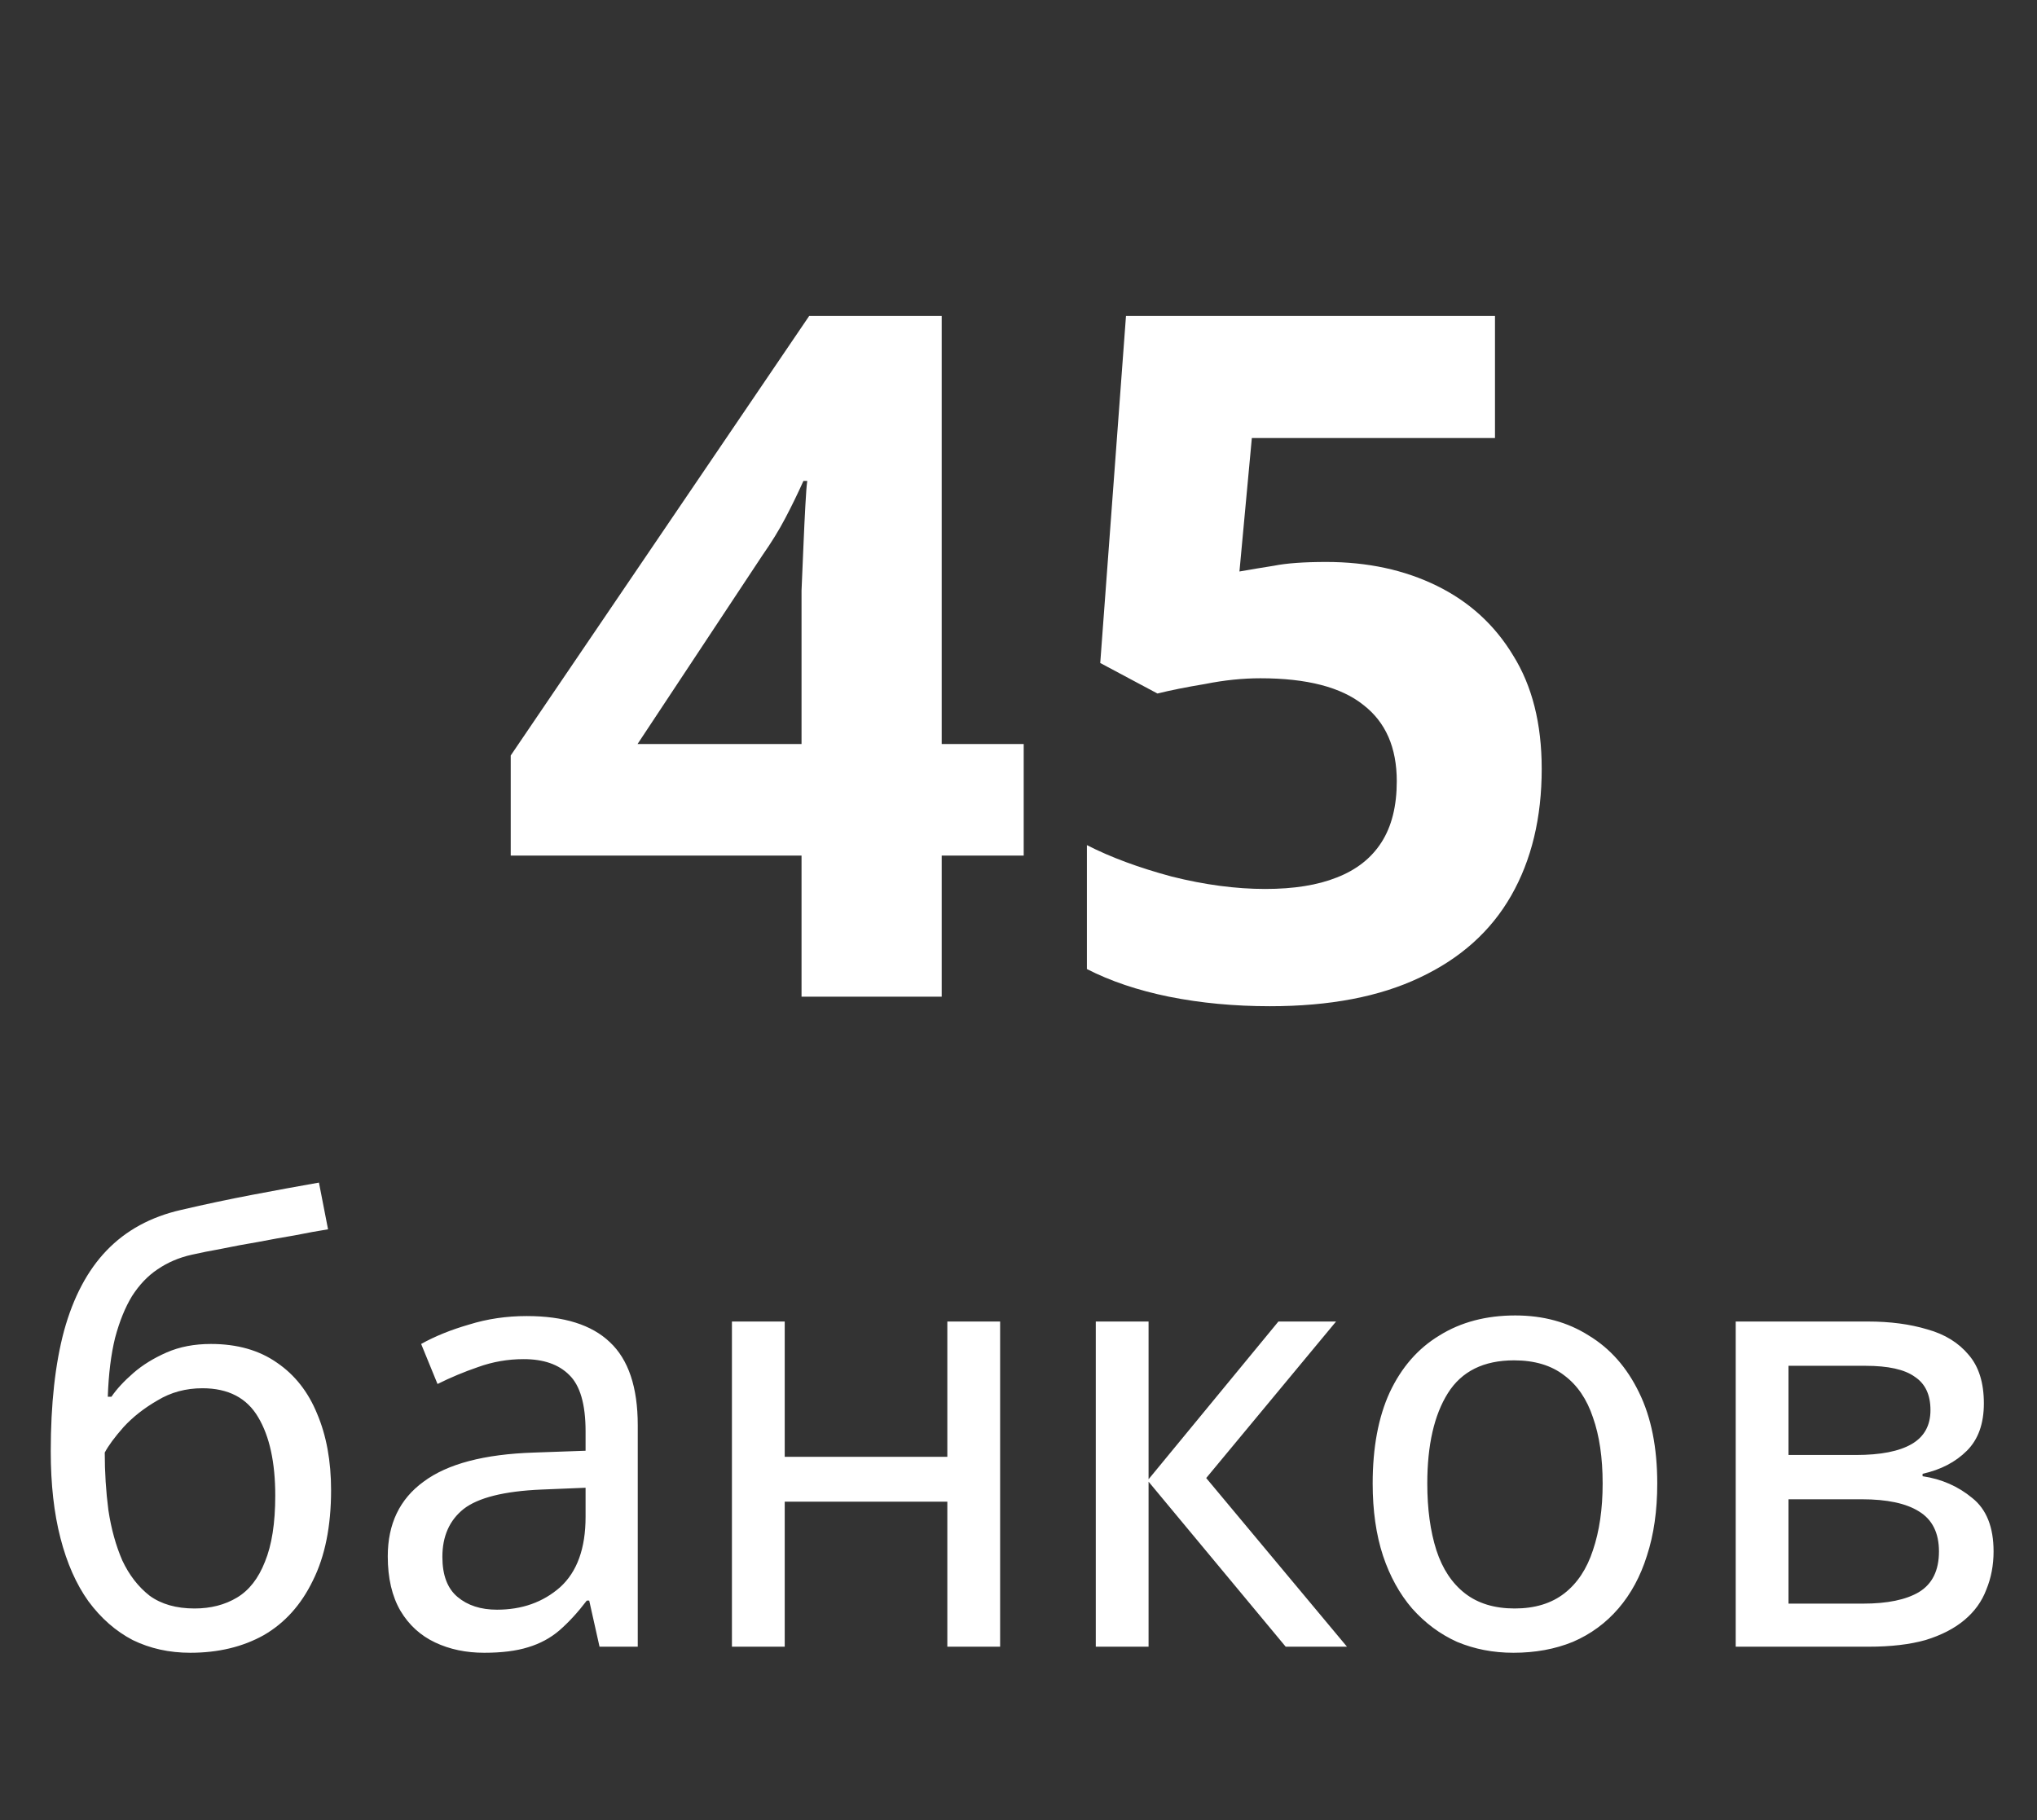
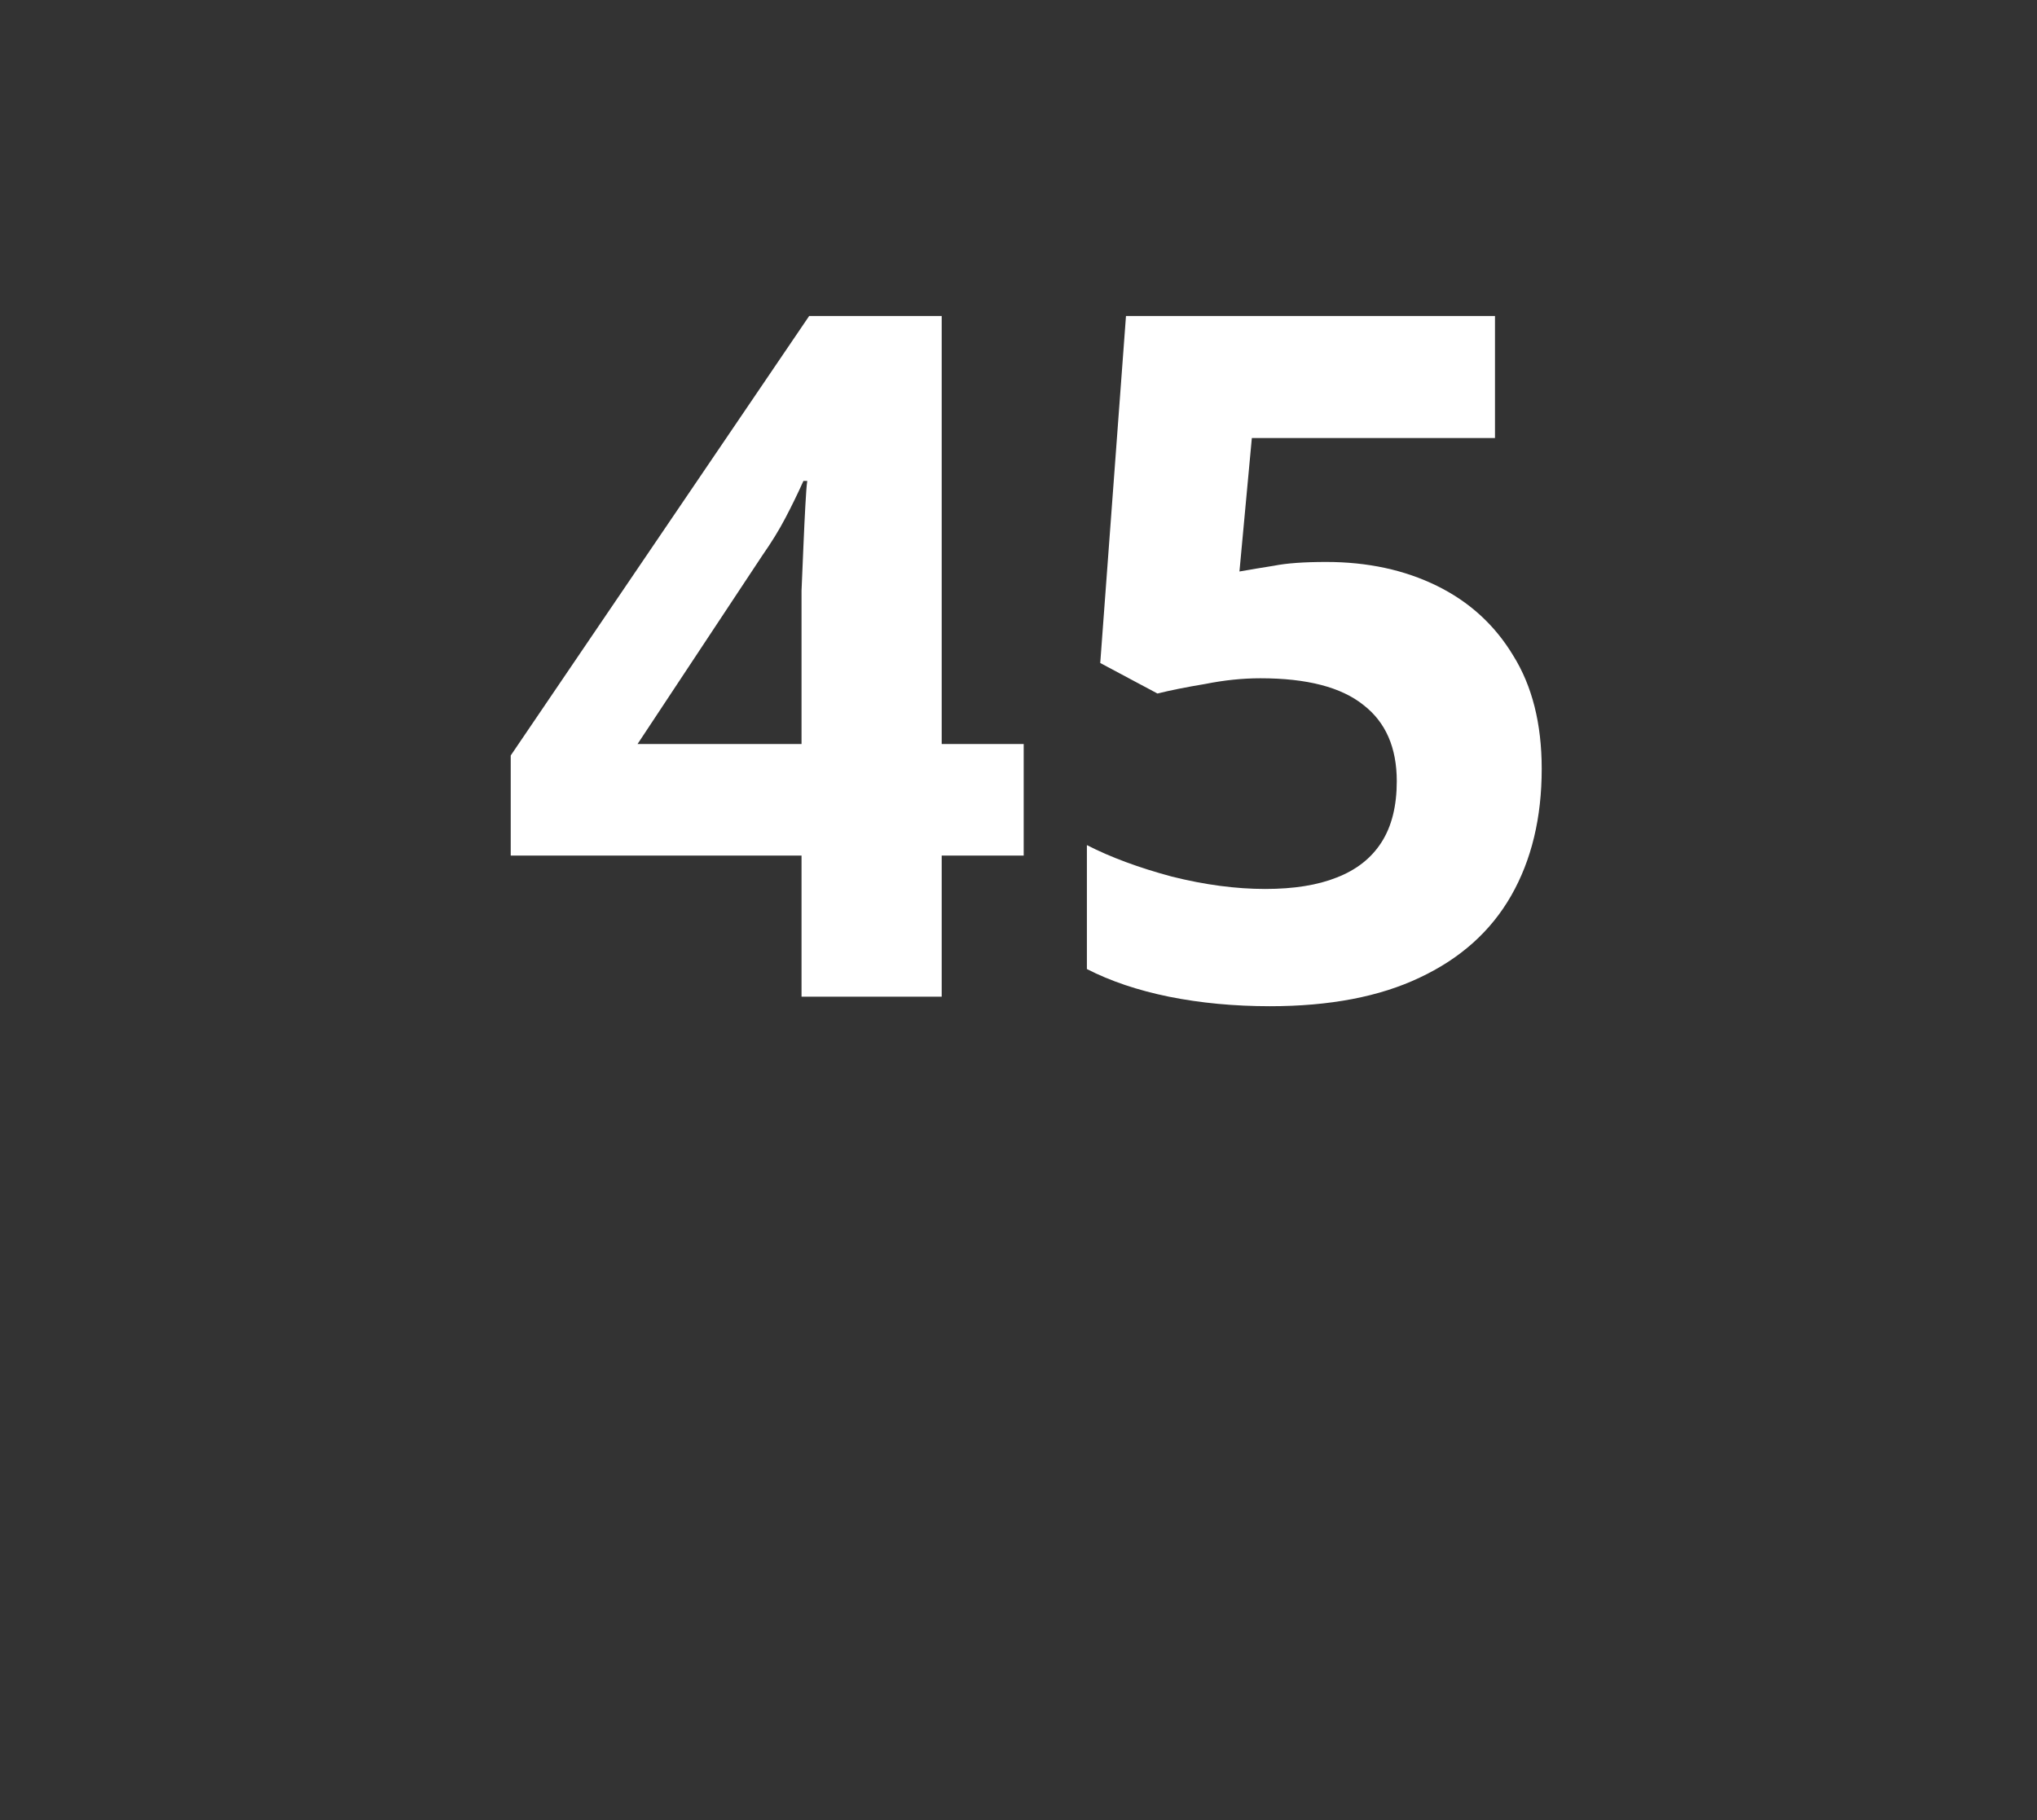
<svg xmlns="http://www.w3.org/2000/svg" width="47" height="42" viewBox="0 0 47 42" fill="none">
  <rect x="0" y="0" width="47" height="42" fill="#333333" stroke="none" />
  <path d="M23.62 19.744H21.728V23H18.494V19.744H11.784V17.434L18.67 7.292H21.728V17.17H23.62V19.744ZM18.494 14.508C18.494 14.259 18.494 13.965 18.494 13.628C18.509 13.276 18.523 12.931 18.538 12.594C18.553 12.242 18.567 11.934 18.582 11.67C18.597 11.391 18.611 11.201 18.626 11.098H18.538C18.406 11.391 18.267 11.677 18.12 11.956C17.974 12.235 17.797 12.521 17.592 12.814L14.71 17.17H18.494V14.508ZM30.6 12.968C31.553 12.968 32.404 13.151 33.152 13.518C33.9 13.885 34.487 14.42 34.912 15.124C35.352 15.828 35.572 16.701 35.572 17.742C35.572 18.871 35.337 19.847 34.868 20.668C34.399 21.489 33.695 22.12 32.756 22.56C31.832 23 30.681 23.22 29.302 23.22C28.481 23.22 27.703 23.147 26.97 23C26.251 22.853 25.621 22.641 25.078 22.362V19.502C25.621 19.781 26.273 20.023 27.036 20.228C27.799 20.419 28.517 20.514 29.192 20.514C29.852 20.514 30.402 20.426 30.842 20.25C31.297 20.074 31.641 19.803 31.876 19.436C32.111 19.069 32.228 18.6 32.228 18.028C32.228 17.251 31.971 16.664 31.458 16.268C30.945 15.857 30.153 15.652 29.082 15.652C28.671 15.652 28.246 15.696 27.806 15.784C27.366 15.857 26.999 15.931 26.706 16.004L25.386 15.3L25.98 7.292H34.494V10.108H28.884L28.598 13.188C28.847 13.144 29.111 13.1 29.39 13.056C29.683 12.997 30.087 12.968 30.6 12.968Z" fill="white" />
-   <path d="M1.171 33.492C1.171 32.4 1.273 31.471 1.479 30.706C1.693 29.931 2.02 29.315 2.459 28.858C2.907 28.391 3.481 28.079 4.181 27.92C4.741 27.789 5.291 27.673 5.833 27.57C6.374 27.467 6.883 27.374 7.359 27.29L7.569 28.368C7.335 28.405 7.079 28.452 6.799 28.508C6.519 28.555 6.234 28.606 5.945 28.662C5.665 28.709 5.389 28.76 5.119 28.816C4.857 28.863 4.624 28.909 4.419 28.956C4.129 29.021 3.868 29.133 3.635 29.292C3.411 29.441 3.215 29.647 3.047 29.908C2.888 30.169 2.757 30.491 2.655 30.874C2.561 31.257 2.505 31.709 2.487 32.232H2.571C2.692 32.055 2.86 31.873 3.075 31.686C3.289 31.499 3.546 31.341 3.845 31.21C4.143 31.079 4.484 31.014 4.867 31.014C5.473 31.014 5.982 31.159 6.393 31.448C6.803 31.728 7.111 32.12 7.317 32.624C7.531 33.128 7.639 33.716 7.639 34.388C7.639 35.219 7.499 35.914 7.219 36.474C6.948 37.034 6.57 37.454 6.085 37.734C5.599 38.005 5.035 38.14 4.391 38.14C3.905 38.14 3.462 38.042 3.061 37.846C2.669 37.641 2.328 37.342 2.039 36.95C1.759 36.558 1.544 36.073 1.395 35.494C1.245 34.915 1.171 34.248 1.171 33.492ZM4.489 37.118C4.862 37.118 5.189 37.034 5.469 36.866C5.749 36.698 5.963 36.423 6.113 36.04C6.271 35.657 6.351 35.149 6.351 34.514C6.351 33.749 6.22 33.147 5.959 32.708C5.697 32.26 5.268 32.036 4.671 32.036C4.288 32.036 3.943 32.129 3.635 32.316C3.327 32.493 3.065 32.699 2.851 32.932C2.645 33.165 2.501 33.361 2.417 33.52C2.417 33.977 2.445 34.421 2.501 34.85C2.566 35.279 2.673 35.667 2.823 36.012C2.981 36.348 3.191 36.619 3.453 36.824C3.723 37.02 4.069 37.118 4.489 37.118ZM12.153 30.37C13.011 30.37 13.651 30.571 14.071 30.972C14.5 31.373 14.715 32.013 14.715 32.89V38H13.833L13.595 36.936H13.539C13.333 37.207 13.123 37.435 12.909 37.622C12.703 37.799 12.461 37.93 12.181 38.014C11.91 38.098 11.574 38.14 11.173 38.14C10.753 38.14 10.375 38.061 10.039 37.902C9.703 37.743 9.437 37.501 9.241 37.174C9.045 36.838 8.947 36.418 8.947 35.914C8.947 35.167 9.222 34.593 9.773 34.192C10.323 33.781 11.173 33.557 12.321 33.52L13.511 33.478V33.03C13.511 32.405 13.385 31.971 13.133 31.728C12.89 31.485 12.54 31.364 12.083 31.364C11.719 31.364 11.369 31.425 11.033 31.546C10.706 31.658 10.393 31.789 10.095 31.938L9.717 31.014C10.034 30.837 10.403 30.687 10.823 30.566C11.243 30.435 11.686 30.37 12.153 30.37ZM12.489 34.374C11.63 34.411 11.033 34.561 10.697 34.822C10.37 35.083 10.207 35.452 10.207 35.928C10.207 36.348 10.323 36.656 10.557 36.852C10.79 37.048 11.093 37.146 11.467 37.146C12.045 37.146 12.531 36.973 12.923 36.628C13.315 36.273 13.511 35.732 13.511 35.004V34.332L12.489 34.374ZM18.106 30.496V33.618H21.858V30.496H23.076V38H21.858V34.654H18.106V38H16.888V30.496H18.106ZM29.497 30.496H30.827L27.831 34.108L31.079 38H29.665L26.501 34.192V38H25.283V30.496H26.501V34.136L29.497 30.496ZM38.238 34.234C38.238 34.859 38.159 35.415 38 35.9C37.851 36.376 37.631 36.782 37.342 37.118C37.053 37.454 36.703 37.711 36.292 37.888C35.881 38.056 35.424 38.14 34.92 38.14C34.453 38.14 34.019 38.056 33.618 37.888C33.226 37.711 32.881 37.454 32.582 37.118C32.293 36.782 32.069 36.376 31.91 35.9C31.751 35.415 31.672 34.859 31.672 34.234C31.672 33.403 31.803 32.703 32.064 32.134C32.335 31.555 32.717 31.117 33.212 30.818C33.707 30.51 34.29 30.356 34.962 30.356C35.606 30.356 36.171 30.51 36.656 30.818C37.151 31.117 37.538 31.555 37.818 32.134C38.098 32.703 38.238 33.403 38.238 34.234ZM32.932 34.234C32.932 34.822 33.002 35.335 33.142 35.774C33.282 36.203 33.501 36.535 33.8 36.768C34.099 37.001 34.481 37.118 34.948 37.118C35.415 37.118 35.797 37.001 36.096 36.768C36.395 36.535 36.614 36.203 36.754 35.774C36.903 35.335 36.978 34.822 36.978 34.234C36.978 33.637 36.903 33.128 36.754 32.708C36.614 32.288 36.395 31.966 36.096 31.742C35.797 31.509 35.41 31.392 34.934 31.392C34.234 31.392 33.725 31.644 33.408 32.148C33.091 32.652 32.932 33.347 32.932 34.234ZM45.774 32.386C45.774 32.853 45.644 33.217 45.382 33.478C45.121 33.739 44.78 33.917 44.36 34.01V34.066C44.799 34.131 45.182 34.299 45.508 34.57C45.835 34.831 45.998 35.242 45.998 35.802C45.998 36.119 45.942 36.413 45.83 36.684C45.728 36.955 45.56 37.188 45.326 37.384C45.093 37.58 44.794 37.734 44.43 37.846C44.066 37.949 43.628 38 43.114 38H40.048V30.496H43.1C43.614 30.496 44.071 30.557 44.472 30.678C44.874 30.79 45.191 30.986 45.424 31.266C45.658 31.537 45.774 31.91 45.774 32.386ZM44.738 35.802C44.738 35.373 44.584 35.065 44.276 34.878C43.978 34.691 43.539 34.598 42.96 34.598H41.266V37.006H42.988C43.548 37.006 43.978 36.917 44.276 36.74C44.584 36.553 44.738 36.241 44.738 35.802ZM44.542 32.54C44.542 32.185 44.421 31.929 44.178 31.77C43.945 31.602 43.567 31.518 43.044 31.518H41.266V33.576H42.82C43.39 33.576 43.819 33.492 44.108 33.324C44.398 33.156 44.542 32.895 44.542 32.54Z" fill="white" />
</svg>